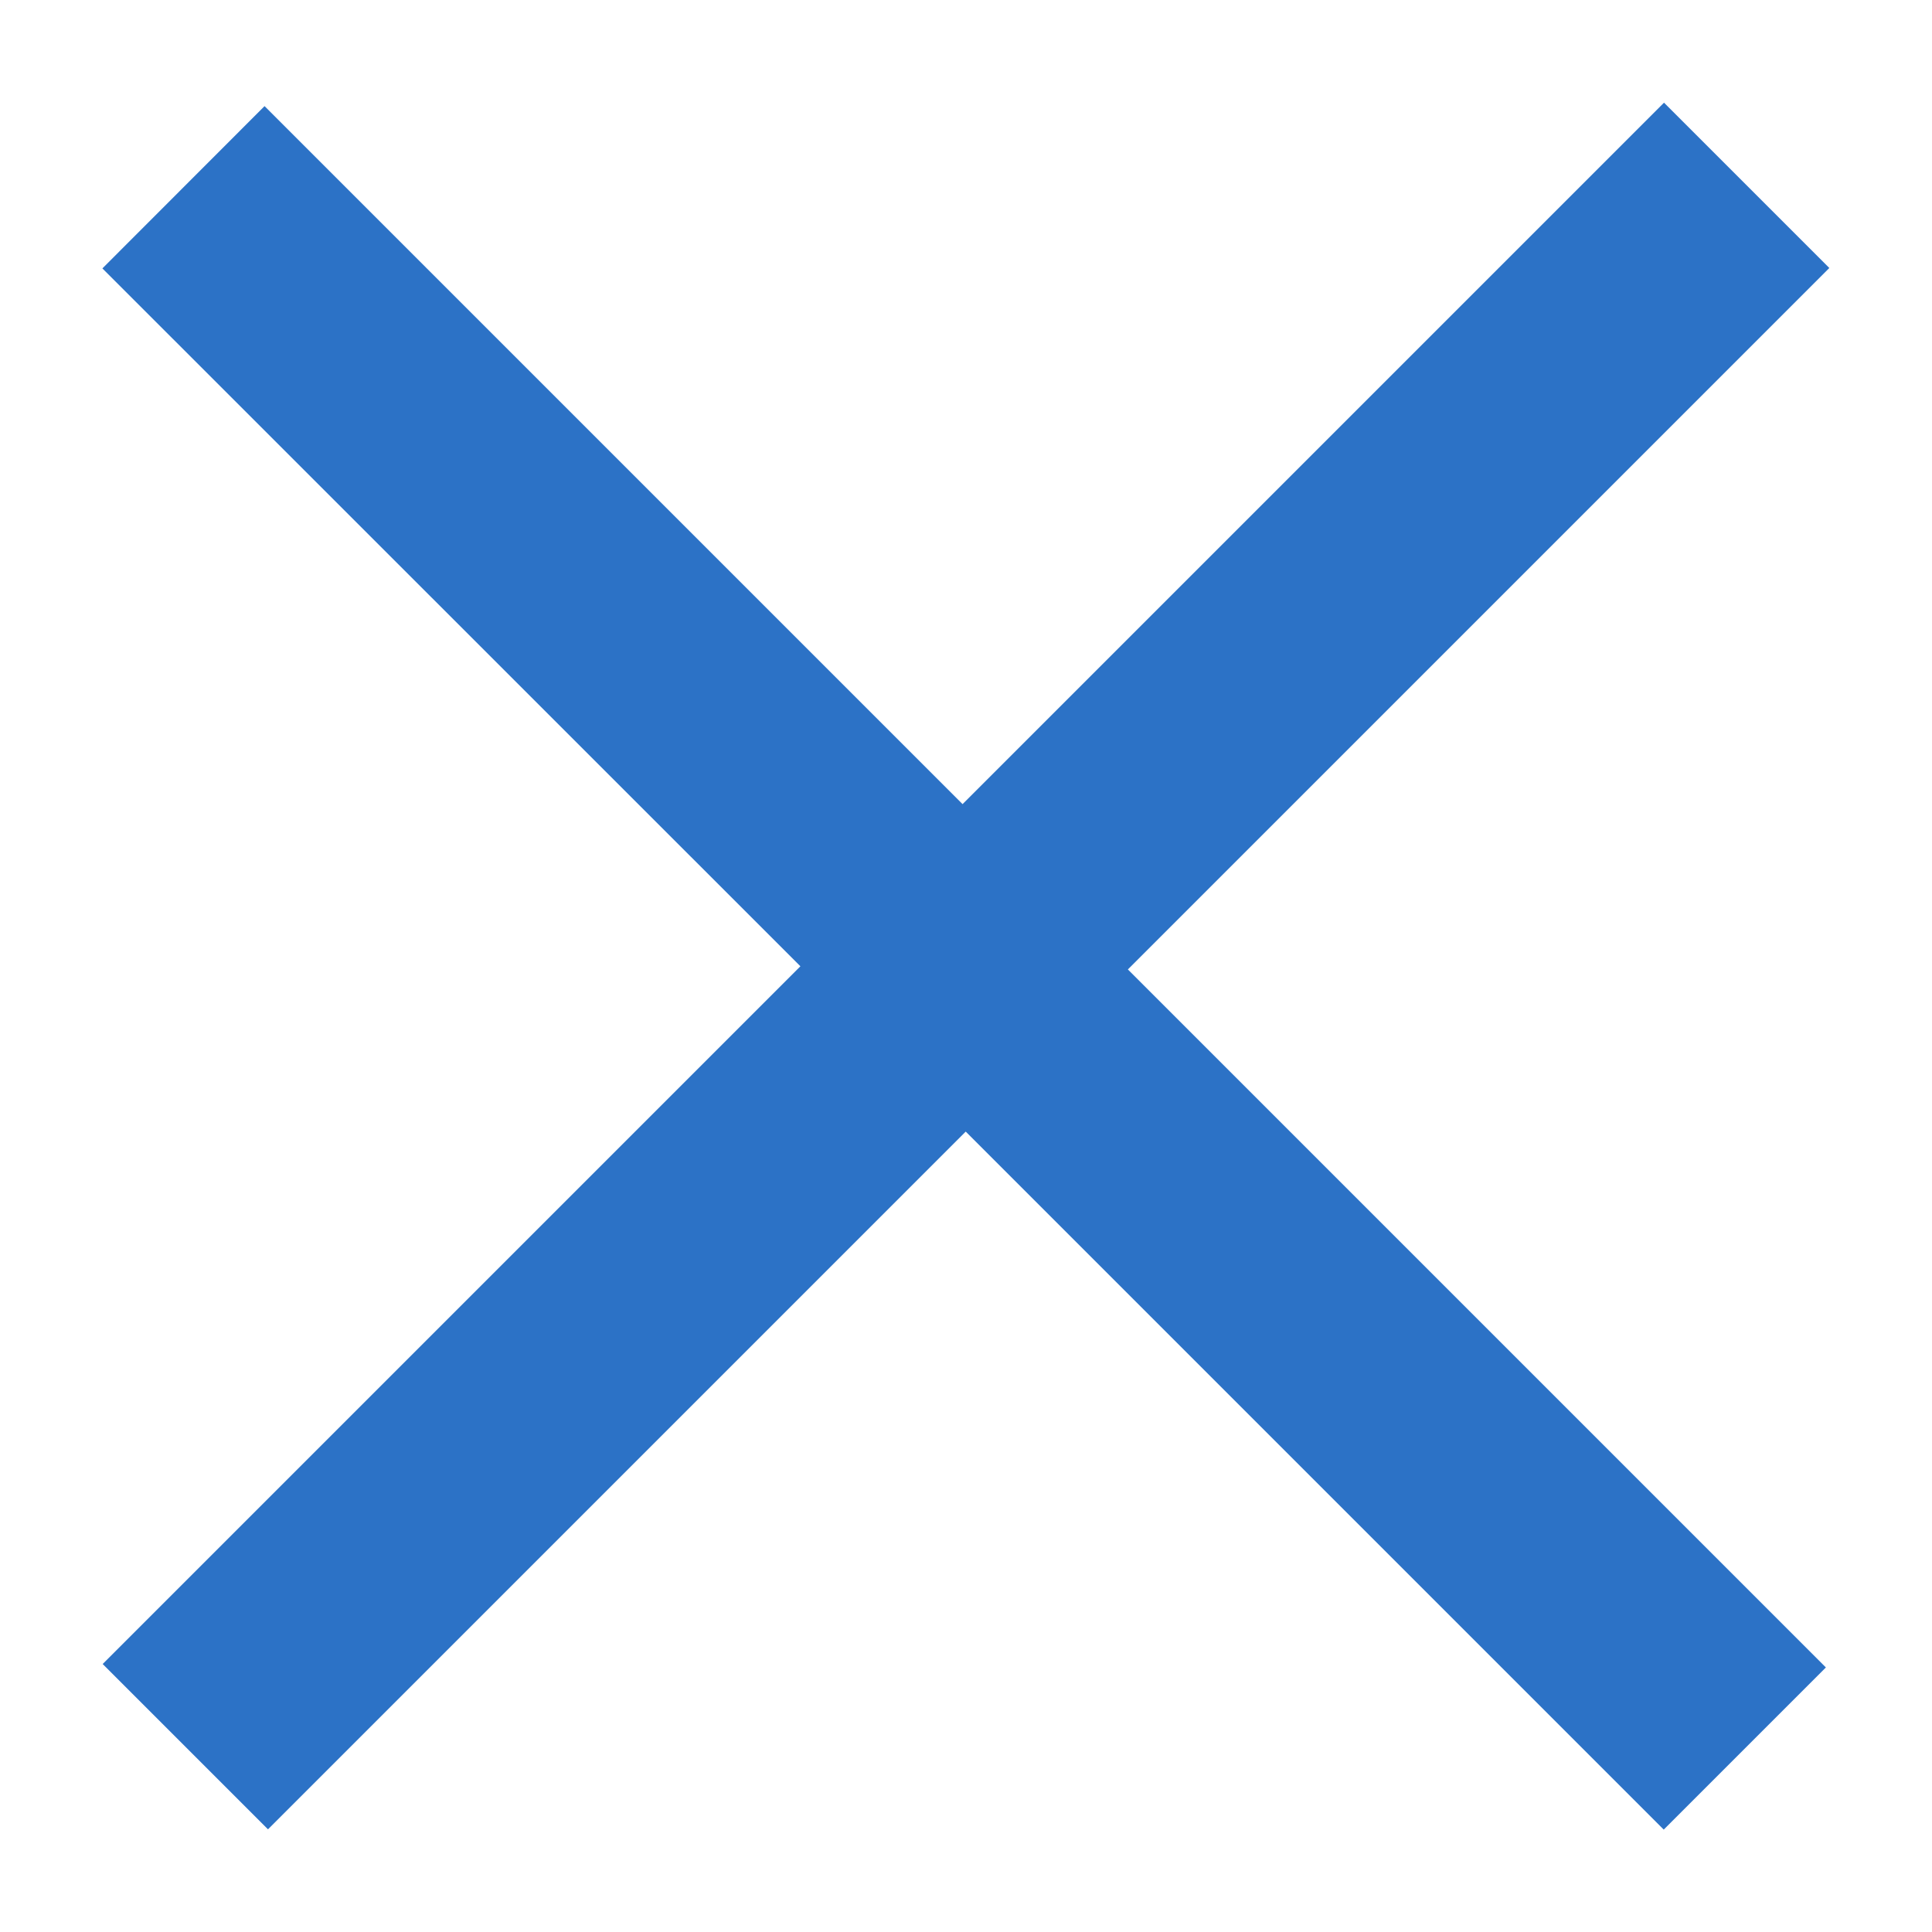
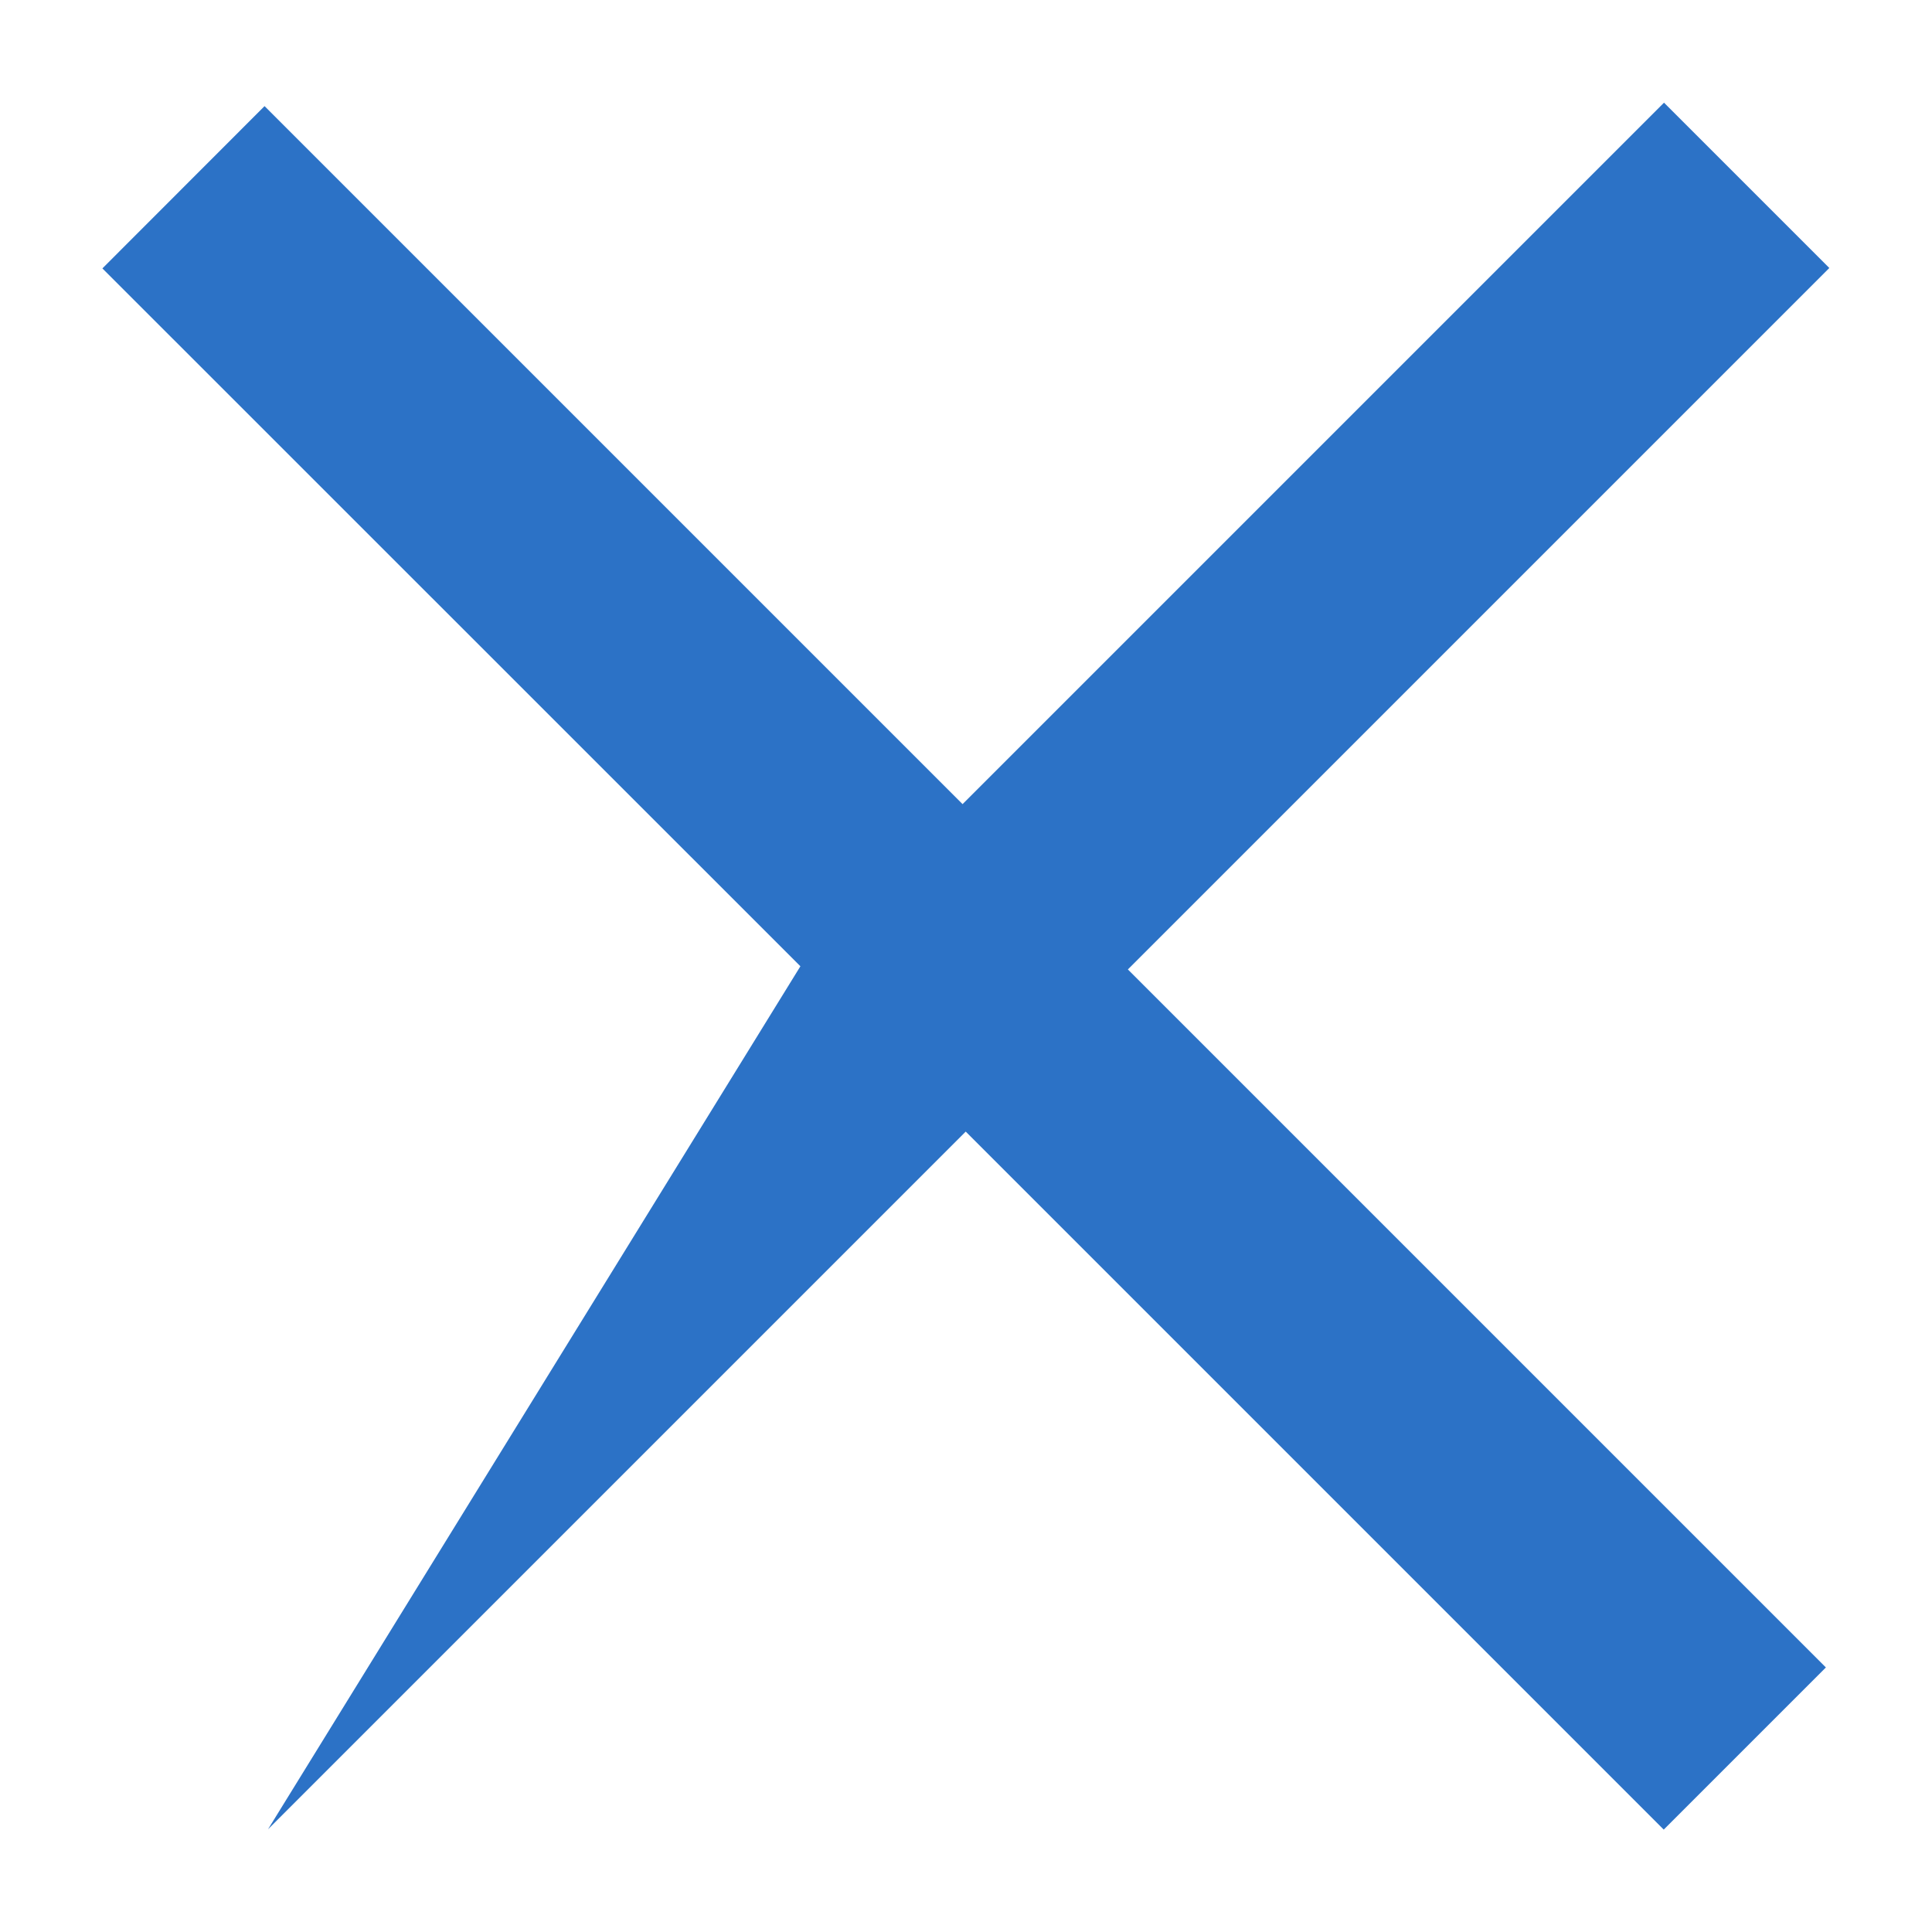
<svg xmlns="http://www.w3.org/2000/svg" width="14" height="14" viewBox="0 0 14 14" fill="none">
-   <path d="M12.056 13.258L6.998 8.2L1.942 13.256L0.744 12.058L5.8 7.002L0.742 1.945L1.917 0.769L6.975 5.827L12.058 0.744L13.256 1.942L8.173 7.025L13.231 12.083L12.056 13.258Z" fill="#2C72C6" />
+   <path d="M12.056 13.258L6.998 8.2L1.942 13.256L5.8 7.002L0.742 1.945L1.917 0.769L6.975 5.827L12.058 0.744L13.256 1.942L8.173 7.025L13.231 12.083L12.056 13.258Z" fill="#2C72C6" />
</svg>